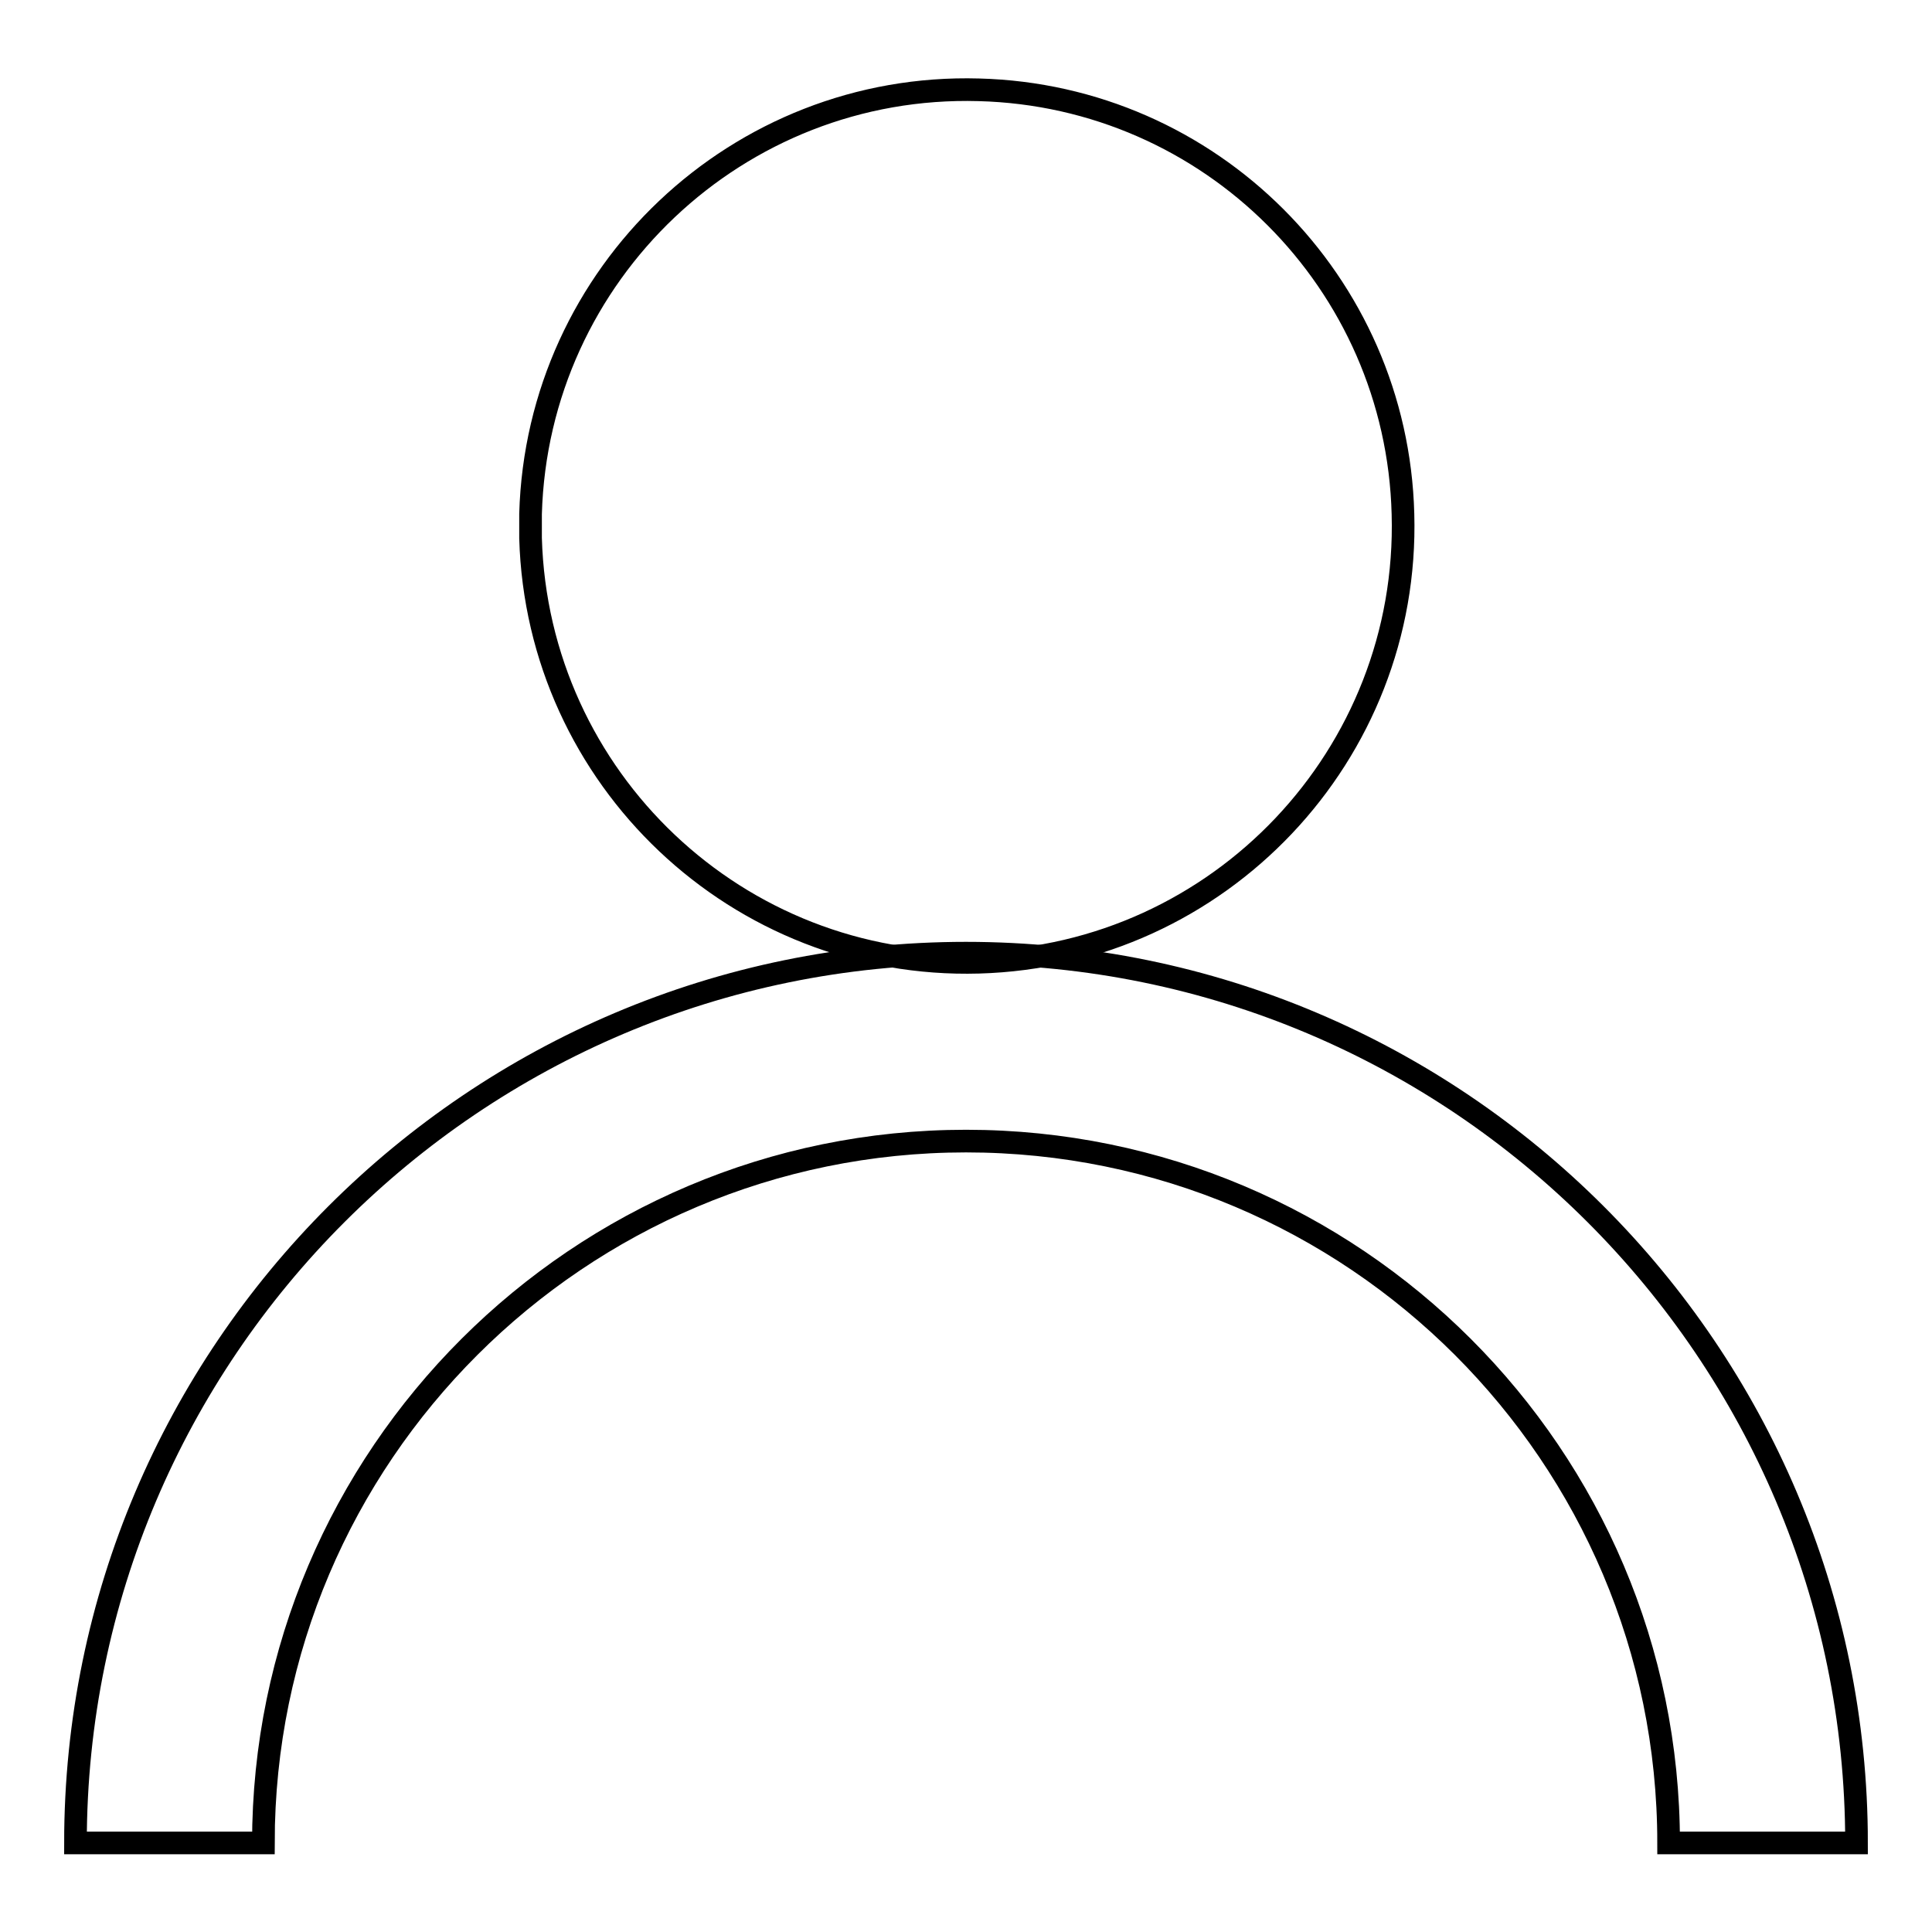
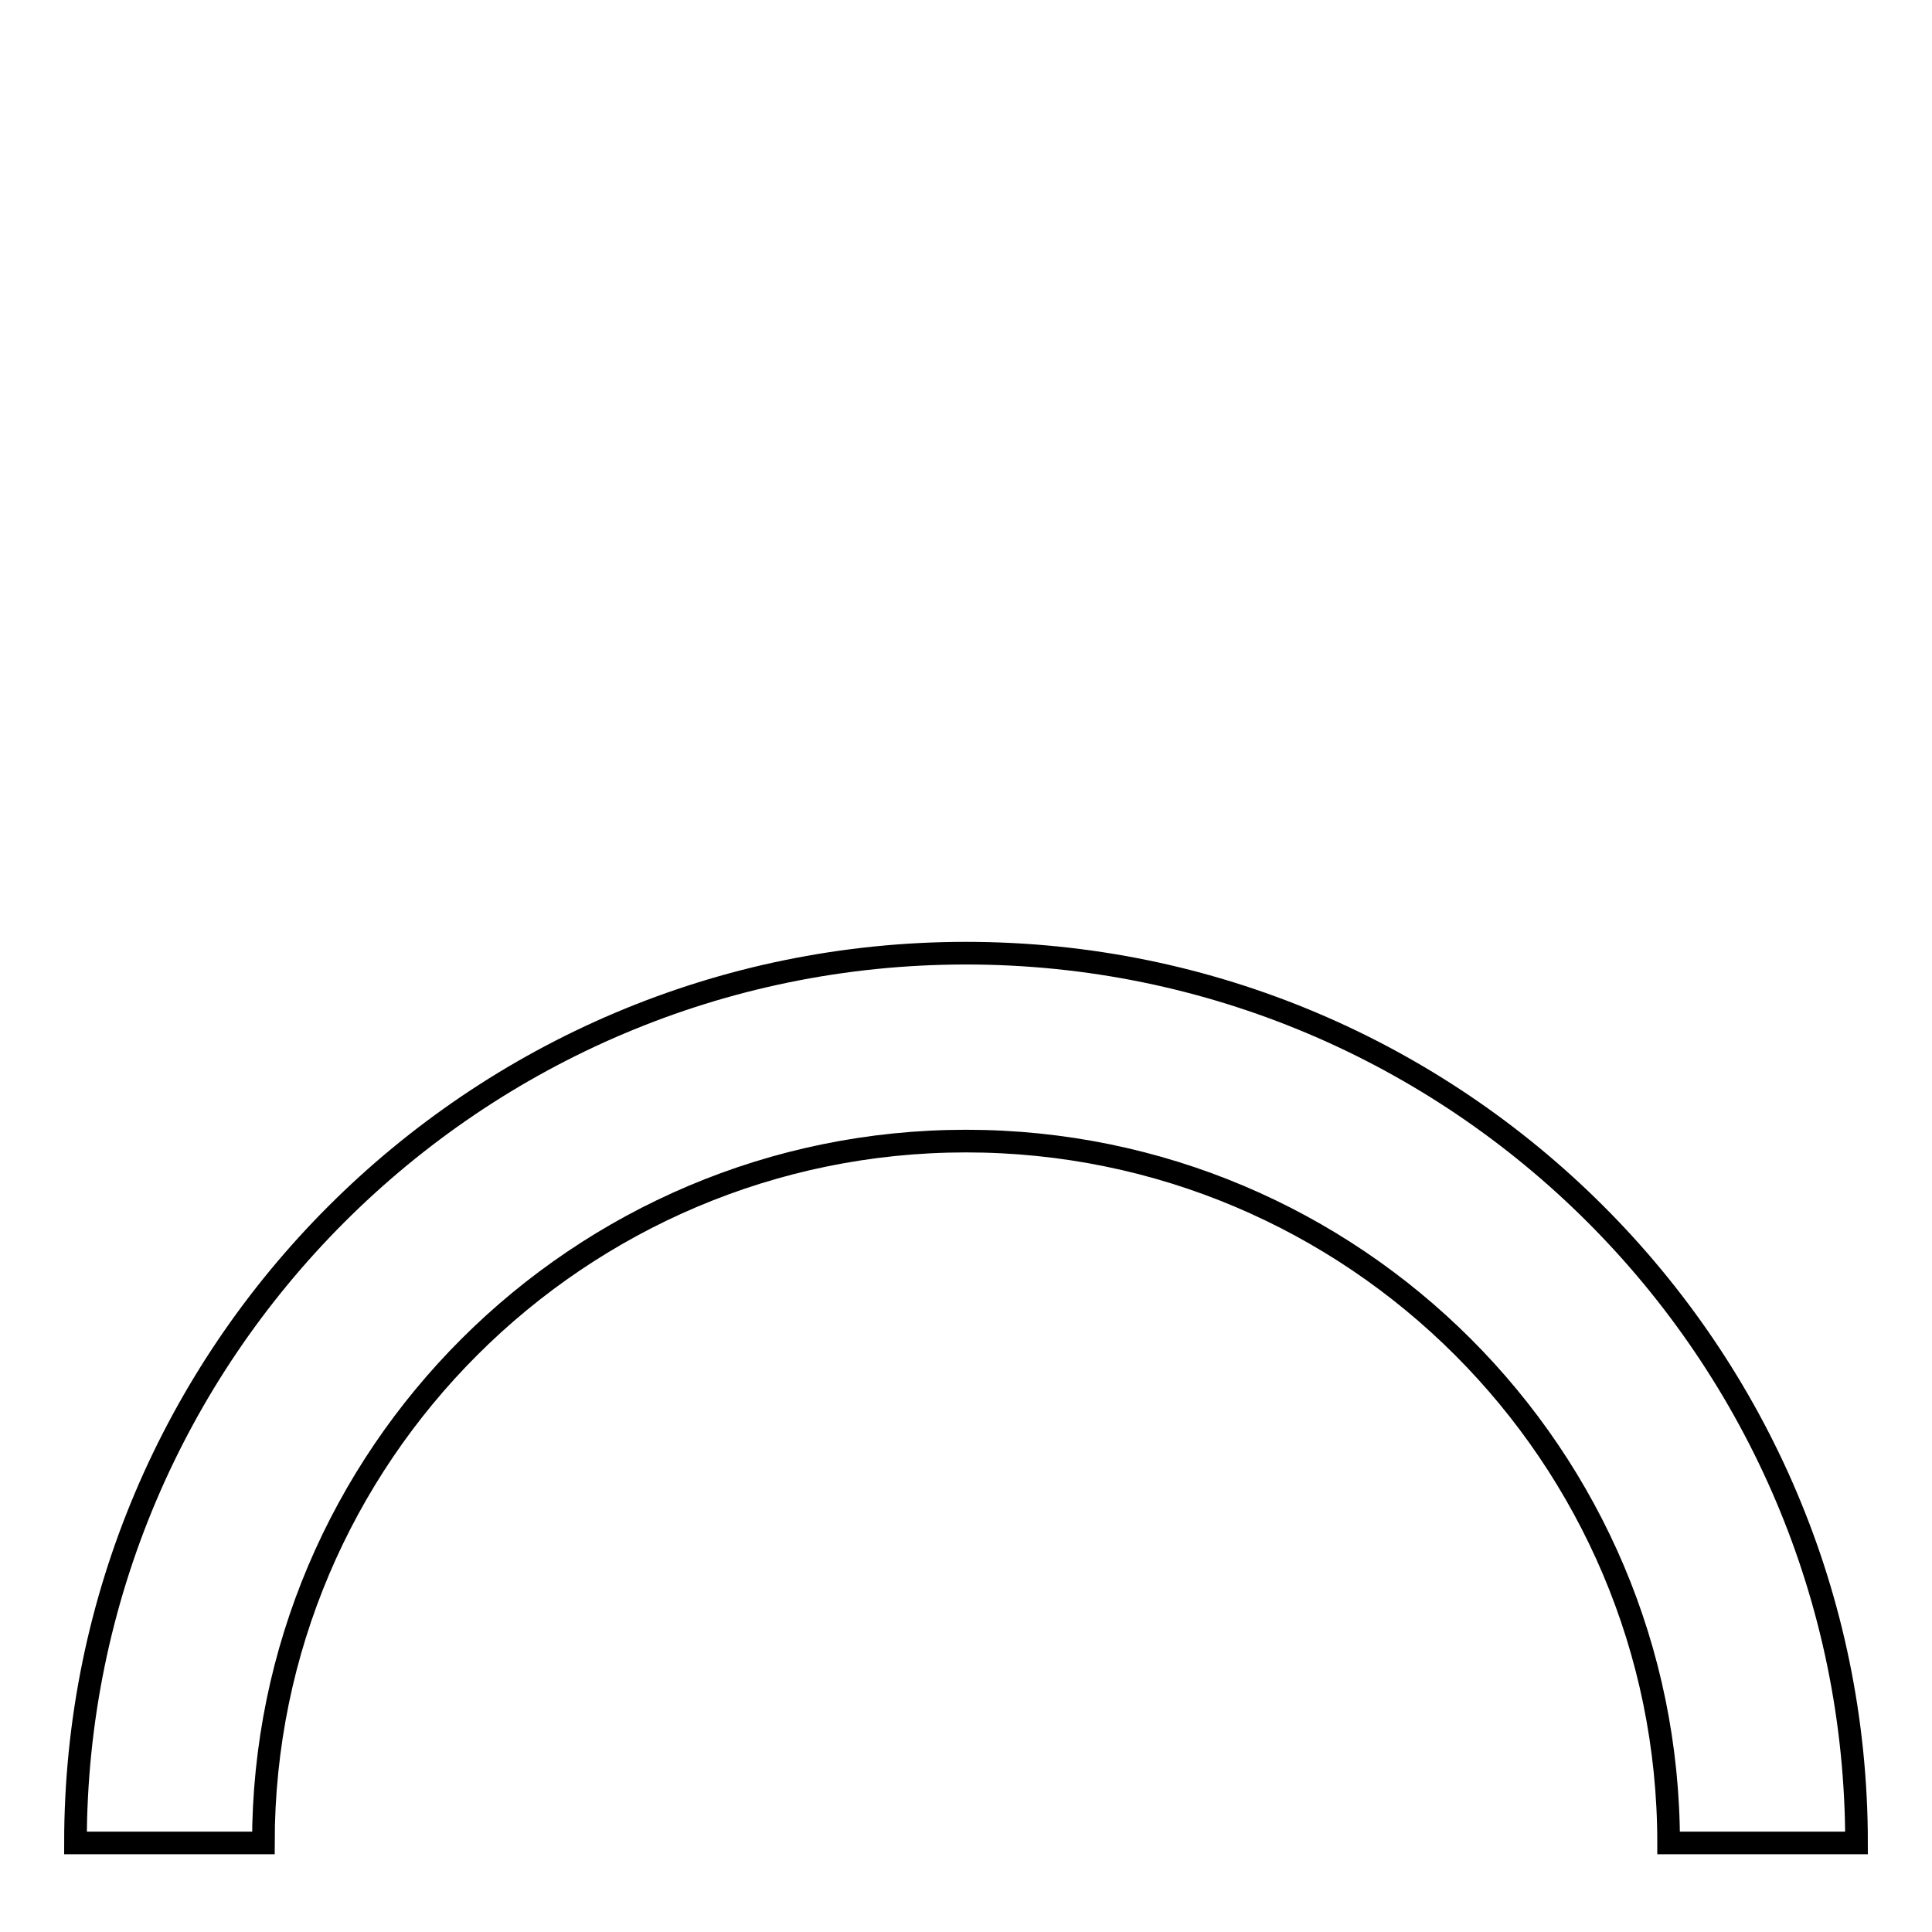
<svg xmlns="http://www.w3.org/2000/svg" version="1.1" x="0px" y="0px" viewBox="0 0 256 256" enable-background="new 0 0 256 256" xml:space="preserve">
  <g>
-     <path stroke-width="3" fill-opacity="0" stroke="#000000" d="M185.9,68.1c0.9,31.9-24.3,58.5-56.2,59.4c-31.9,0.9-58.5-24.3-59.4-56.2c0-1.1,0-2.1,0-3.2 c0.9-31.9,27.5-57.1,59.4-56.2C160.4,12.7,185.1,37.4,185.9,68.1z" />
    <path stroke-width="3" fill-opacity="0" stroke="#000000" d="M246,244.2h-24.9c0-51.3-41.7-93-93.1-93c-51.3,0-93.1,41.7-93.1,93H10c0-65,52.9-117.9,118-117.9 C193.1,126.3,246,179.2,246,244.2z" />
  </g>
</svg>